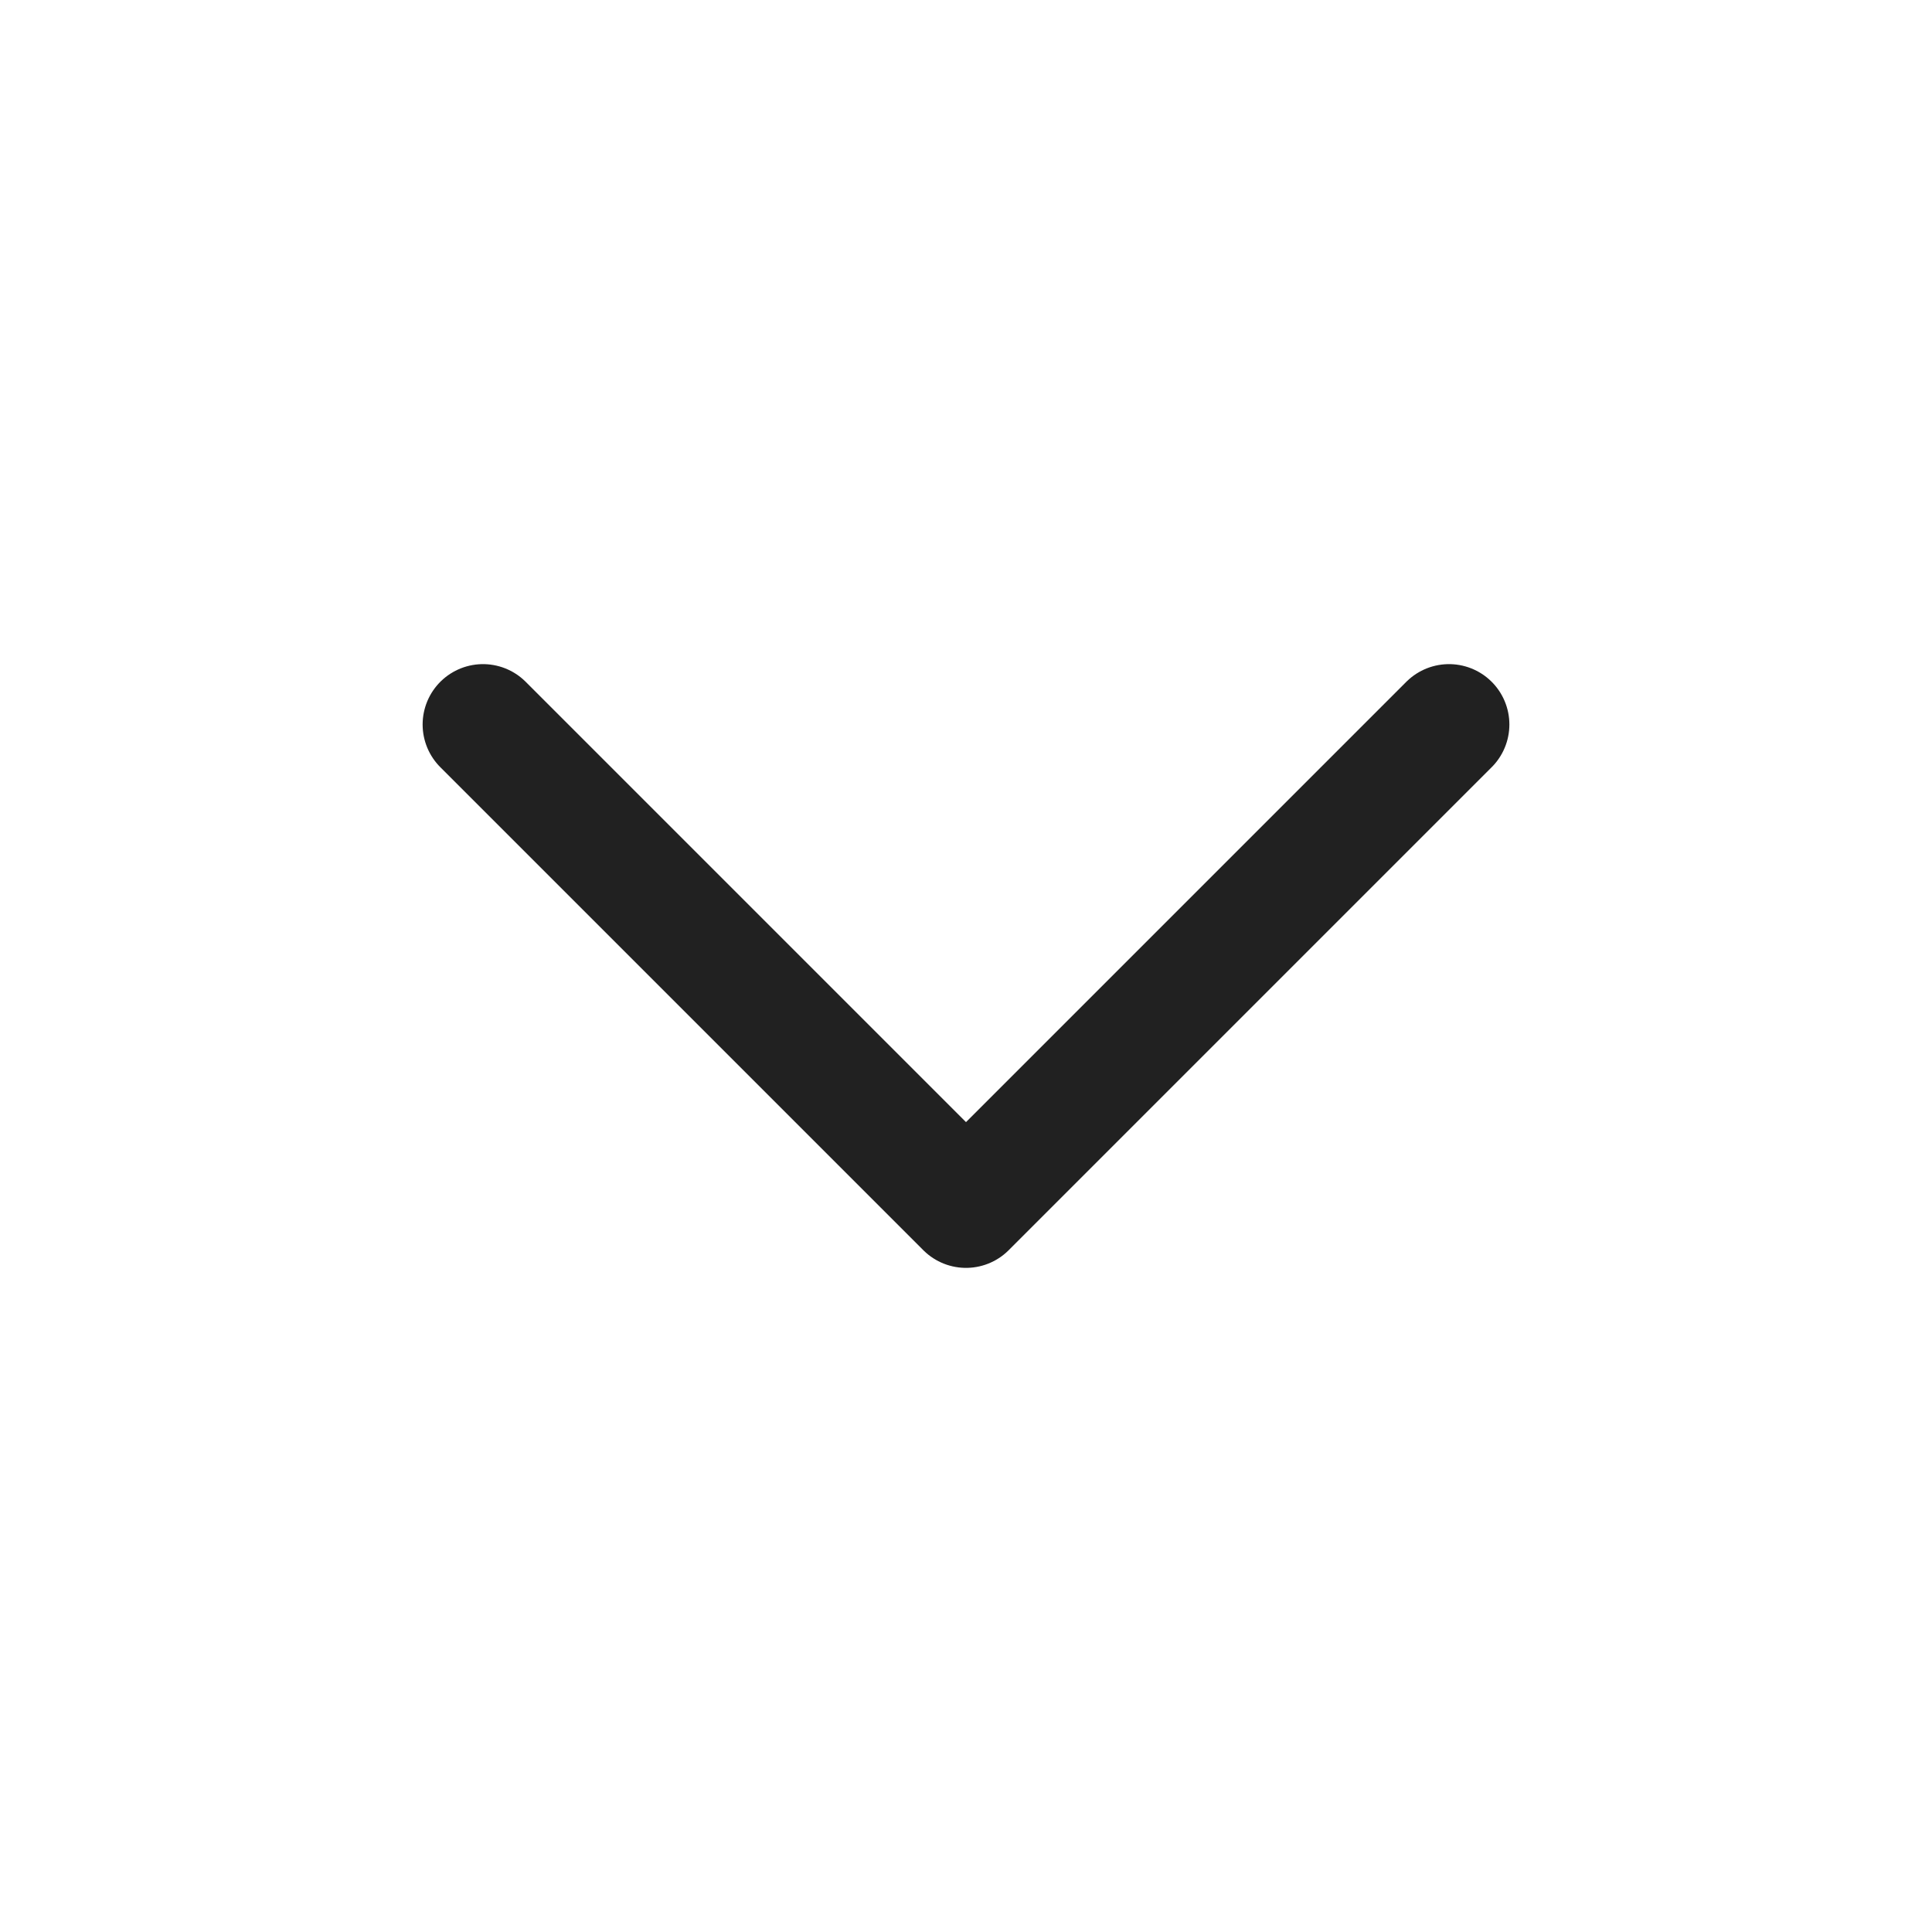
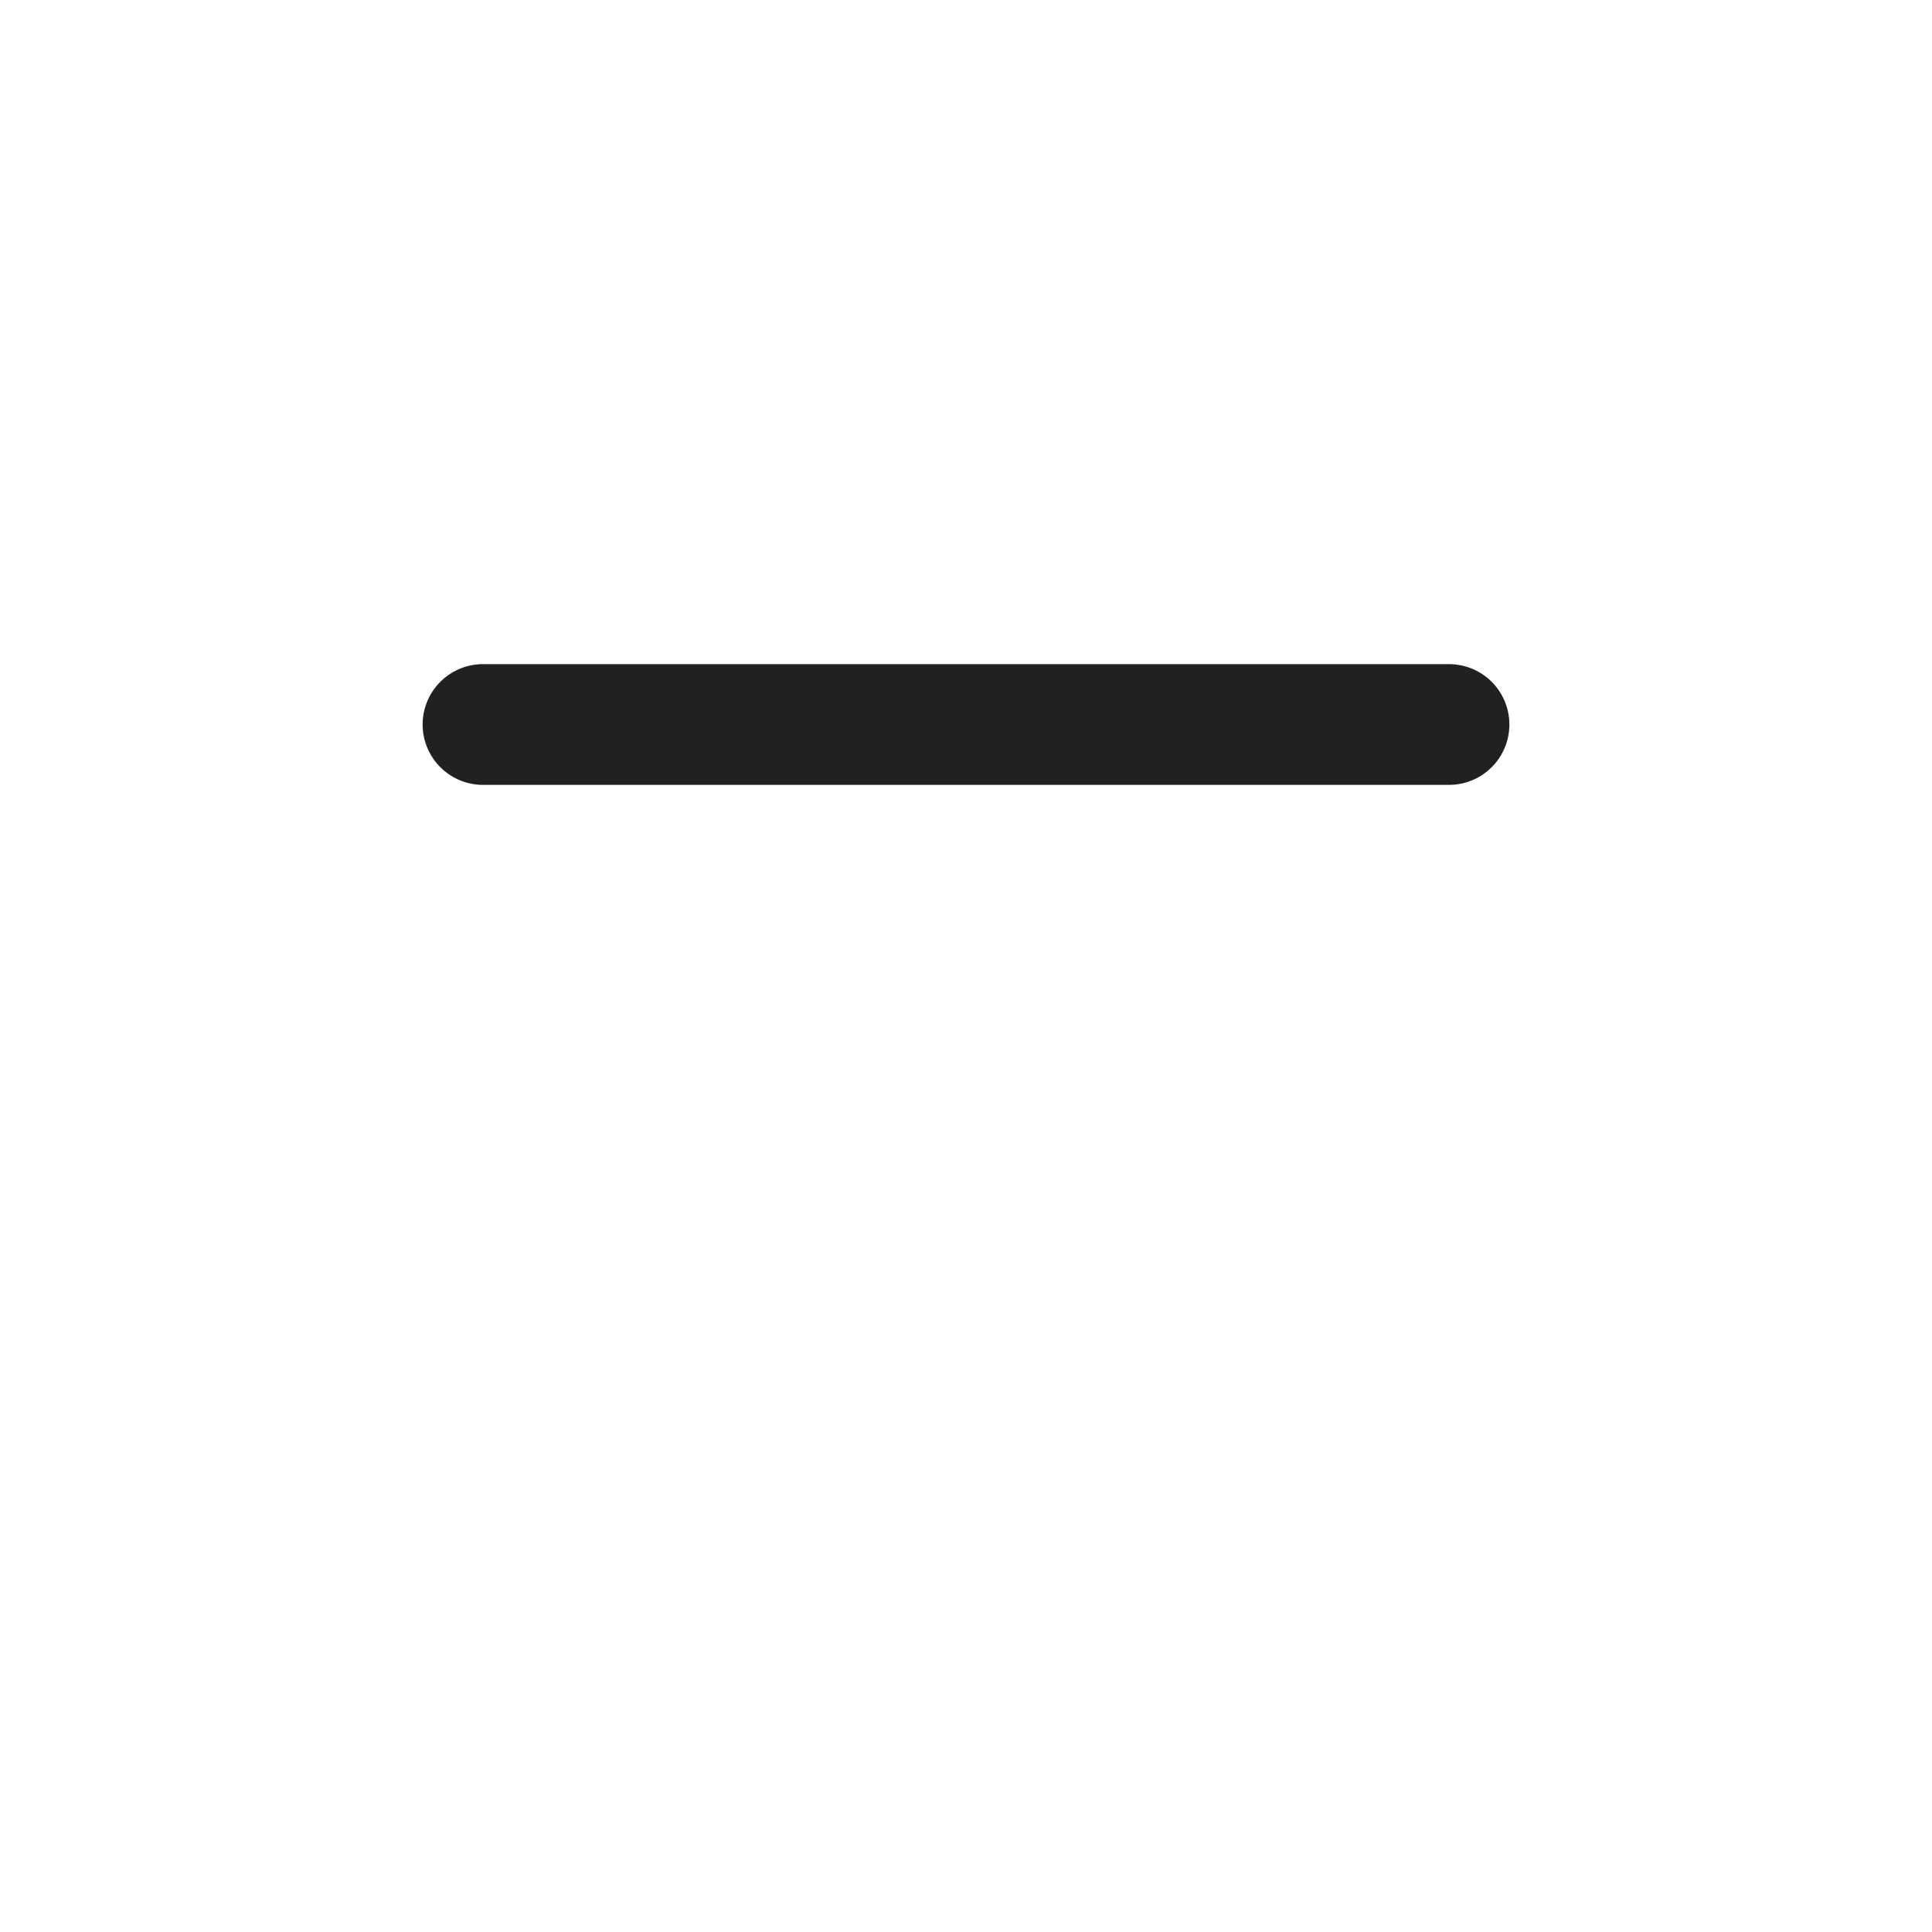
<svg xmlns="http://www.w3.org/2000/svg" width="24" height="24" viewBox="0 0 24 24" fill="none">
-   <path d="M6 9L12 15L18 9" stroke="#212121" stroke-width="1.5" stroke-linecap="round" stroke-linejoin="round" />
+   <path d="M6 9L18 9" stroke="#212121" stroke-width="1.5" stroke-linecap="round" stroke-linejoin="round" />
</svg>